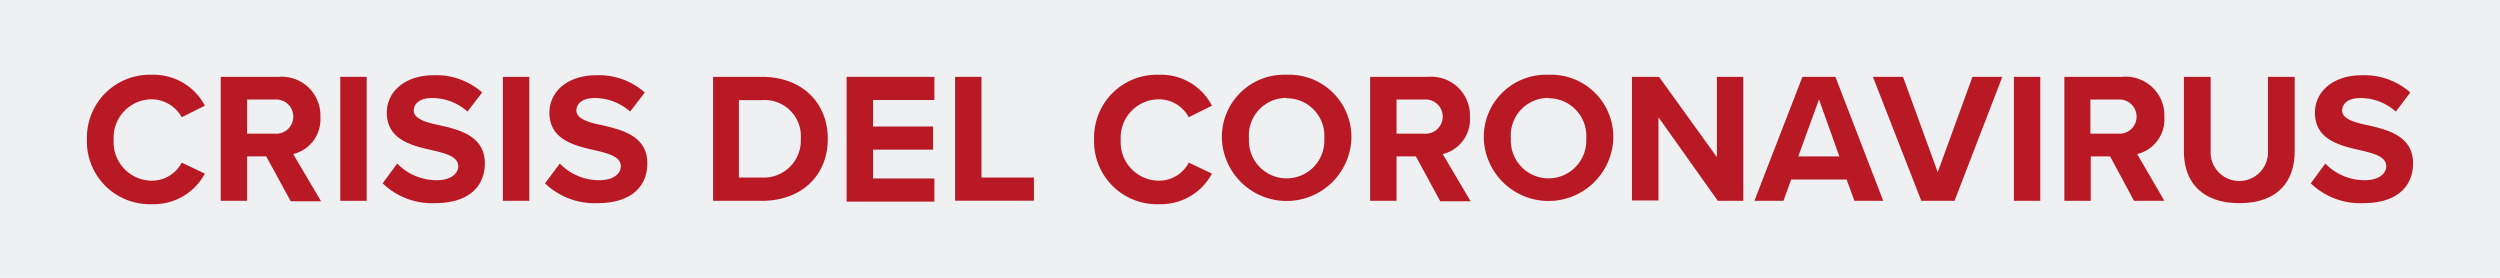
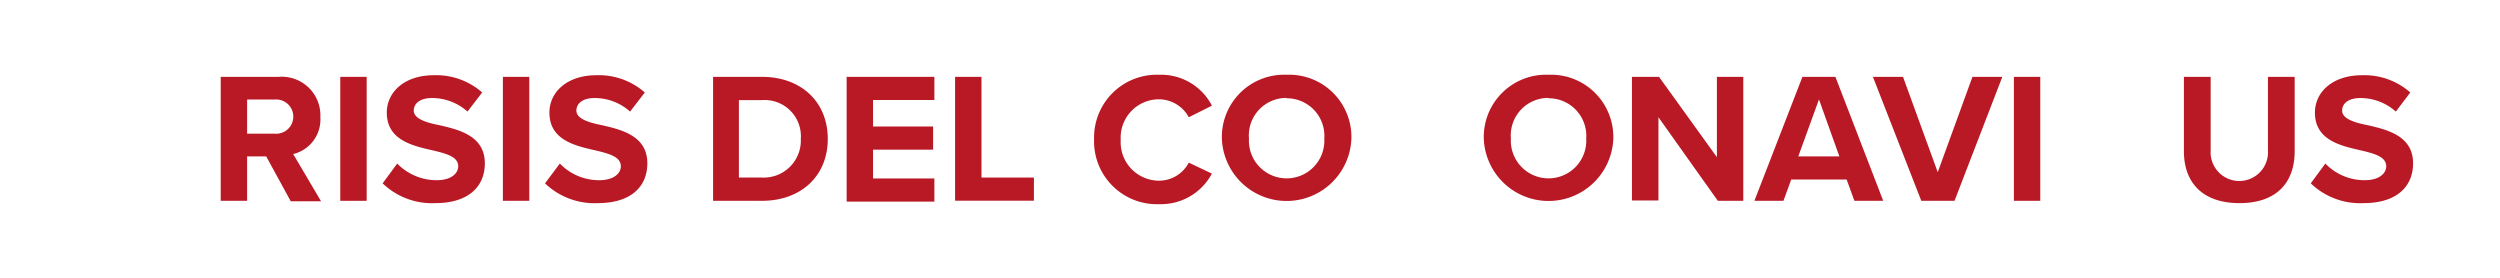
<svg xmlns="http://www.w3.org/2000/svg" id="Capa_1" data-name="Capa 1" viewBox="0 0 216 24">
  <defs>
    <style>.cls-1{fill:#eff0f1;}.cls-2{fill:#b91825;}</style>
  </defs>
-   <rect class="cls-1" width="216" height="24" />
-   <path class="cls-2" d="M7.51,11.87a5.43,5.43,0,0,1,5.63-5.54A5,5,0,0,1,17.7,9l-2,1a3,3,0,0,0-2.6-1.55,3.31,3.31,0,0,0-3.28,3.51,3.32,3.32,0,0,0,3.28,3.52,2.9,2.9,0,0,0,2.6-1.56l2,.95a5,5,0,0,1-4.56,2.64A5.43,5.43,0,0,1,7.51,11.87Z" transform="translate(0 0.13)" />
  <path class="cls-2" d="M23,13.38H21.35v3.84H19.07V6.51h5A3.34,3.34,0,0,1,27.68,10a3.07,3.07,0,0,1-2.35,3.18l2.41,4.08H25.12Zm.72-4.91H21.35v2.95h2.39a1.48,1.48,0,1,0,0-2.95Z" transform="translate(0 0.13)" />
  <path class="cls-2" d="M29.4,6.51h2.28V17.22H29.4Z" transform="translate(0 0.13)" />
  <path class="cls-2" d="M34.32,14a4.74,4.74,0,0,0,3.41,1.44c1.25,0,1.86-.59,1.86-1.2,0-.8-.93-1.08-2.17-1.37-1.75-.4-4-.88-4-3.27,0-1.79,1.54-3.23,4.06-3.23a6,6,0,0,1,4.18,1.49L40.39,9.51a4.58,4.58,0,0,0-3.07-1.17c-1,0-1.57.45-1.57,1.09s.9,1,2.14,1.24c1.76.4,4,.93,4,3.31,0,2-1.4,3.44-4.29,3.44a6.14,6.14,0,0,1-4.54-1.71Z" transform="translate(0 0.13)" />
  <path class="cls-2" d="M43.45,6.51h2.28V17.22H43.45Z" transform="translate(0 0.13)" />
  <path class="cls-2" d="M48.37,14a4.7,4.7,0,0,0,3.4,1.44c1.26,0,1.87-.59,1.87-1.2,0-.8-.94-1.08-2.17-1.37-1.75-.4-4-.88-4-3.27,0-1.79,1.54-3.23,4.06-3.23a6,6,0,0,1,4.18,1.49L54.44,9.51a4.6,4.6,0,0,0-3.07-1.17c-1,0-1.57.45-1.57,1.09s.9,1,2.13,1.24c1.77.4,4,.93,4,3.31,0,2-1.4,3.44-4.29,3.44a6.16,6.16,0,0,1-4.55-1.71Z" transform="translate(0 0.13)" />
  <path class="cls-2" d="M61.61,6.51h4.23c3.35,0,5.68,2.14,5.68,5.36s-2.33,5.35-5.68,5.35H61.61Zm4.23,8.7a3.2,3.2,0,0,0,3.35-3.34,3.13,3.13,0,0,0-3.35-3.35h-2v6.69Z" transform="translate(0 0.13)" />
  <path class="cls-2" d="M73.15,6.51h7.58v2h-5.3V10.8h5.19v2H75.43v2.49h5.3v2H73.15Z" transform="translate(0 0.13)" />
  <path class="cls-2" d="M82.52,6.51H84.8v8.7h4.53v2H82.52Z" transform="translate(0 0.13)" />
  <path class="cls-2" d="M94.53,11.87a5.42,5.42,0,0,1,5.62-5.54A4.94,4.94,0,0,1,104.71,9l-2,1a2.94,2.94,0,0,0-2.6-1.55,3.31,3.31,0,0,0-3.28,3.51,3.32,3.32,0,0,0,3.28,3.52,2.89,2.89,0,0,0,2.6-1.56l2,.95a5,5,0,0,1-4.56,2.64A5.43,5.43,0,0,1,94.53,11.87Z" transform="translate(0 0.13)" />
  <path class="cls-2" d="M111.16,6.33a5.38,5.38,0,0,1,5.6,5.54,5.6,5.6,0,0,1-11.19,0A5.38,5.38,0,0,1,111.16,6.33Zm0,2a3.24,3.24,0,0,0-3.25,3.51,3.26,3.26,0,1,0,6.51,0A3.25,3.25,0,0,0,111.16,8.36Z" transform="translate(0 0.13)" />
-   <path class="cls-2" d="M122.33,13.38h-1.67v3.84h-2.28V6.51h5A3.34,3.34,0,0,1,127,10a3.07,3.07,0,0,1-2.35,3.18l2.41,4.08h-2.62Zm.72-4.91h-2.39v2.95h2.39a1.48,1.48,0,1,0,0-2.95Z" transform="translate(0 0.13)" />
  <path class="cls-2" d="M133.79,6.33a5.38,5.38,0,0,1,5.6,5.54,5.6,5.6,0,0,1-11.19,0A5.38,5.38,0,0,1,133.79,6.33Zm0,2a3.24,3.24,0,0,0-3.25,3.51,3.26,3.26,0,1,0,6.51,0A3.25,3.25,0,0,0,133.79,8.36Z" transform="translate(0 0.13)" />
  <path class="cls-2" d="M143.29,10v7.19H141V6.51h2.34l5,6.94V6.51h2.28V17.22h-2.2Z" transform="translate(0 0.13)" />
  <path class="cls-2" d="M159.55,15.38h-4.79l-.67,1.84h-2.51l4.15-10.71h2.85l4.13,10.71h-2.49Zm-4.18-2h3.55l-1.76-4.92Z" transform="translate(0 0.13)" />
  <path class="cls-2" d="M161.82,6.51h2.6l3,8.24,3-8.24H173l-4.13,10.71H166Z" transform="translate(0 0.13)" />
  <path class="cls-2" d="M174,6.51h2.28V17.22H174Z" transform="translate(0 0.13)" />
-   <path class="cls-2" d="M182.31,13.38h-1.67v3.84h-2.28V6.51h5A3.34,3.34,0,0,1,187,10a3.07,3.07,0,0,1-2.35,3.18L187,17.22h-2.62ZM183,8.47h-2.39v2.95H183a1.48,1.48,0,1,0,0-2.95Z" transform="translate(0 0.13)" />
  <path class="cls-2" d="M188.69,6.51H191v6.36a2.48,2.48,0,1,0,4.95,0V6.51h2.31v6.42c0,2.67-1.52,4.49-4.77,4.49s-4.8-1.84-4.8-4.47Z" transform="translate(0 0.13)" />
  <path class="cls-2" d="M200.91,14a4.7,4.7,0,0,0,3.4,1.44c1.25,0,1.86-.59,1.86-1.2,0-.8-.93-1.08-2.16-1.37-1.76-.4-4-.88-4-3.27,0-1.79,1.54-3.23,4.06-3.23a6,6,0,0,1,4.18,1.49L207,9.51a4.6,4.6,0,0,0-3.07-1.17c-1,0-1.57.45-1.57,1.09s.89,1,2.13,1.24c1.77.4,4,.93,4,3.31,0,2-1.4,3.44-4.29,3.44a6.15,6.15,0,0,1-4.55-1.71Z" transform="translate(0 0.13)" />
</svg>